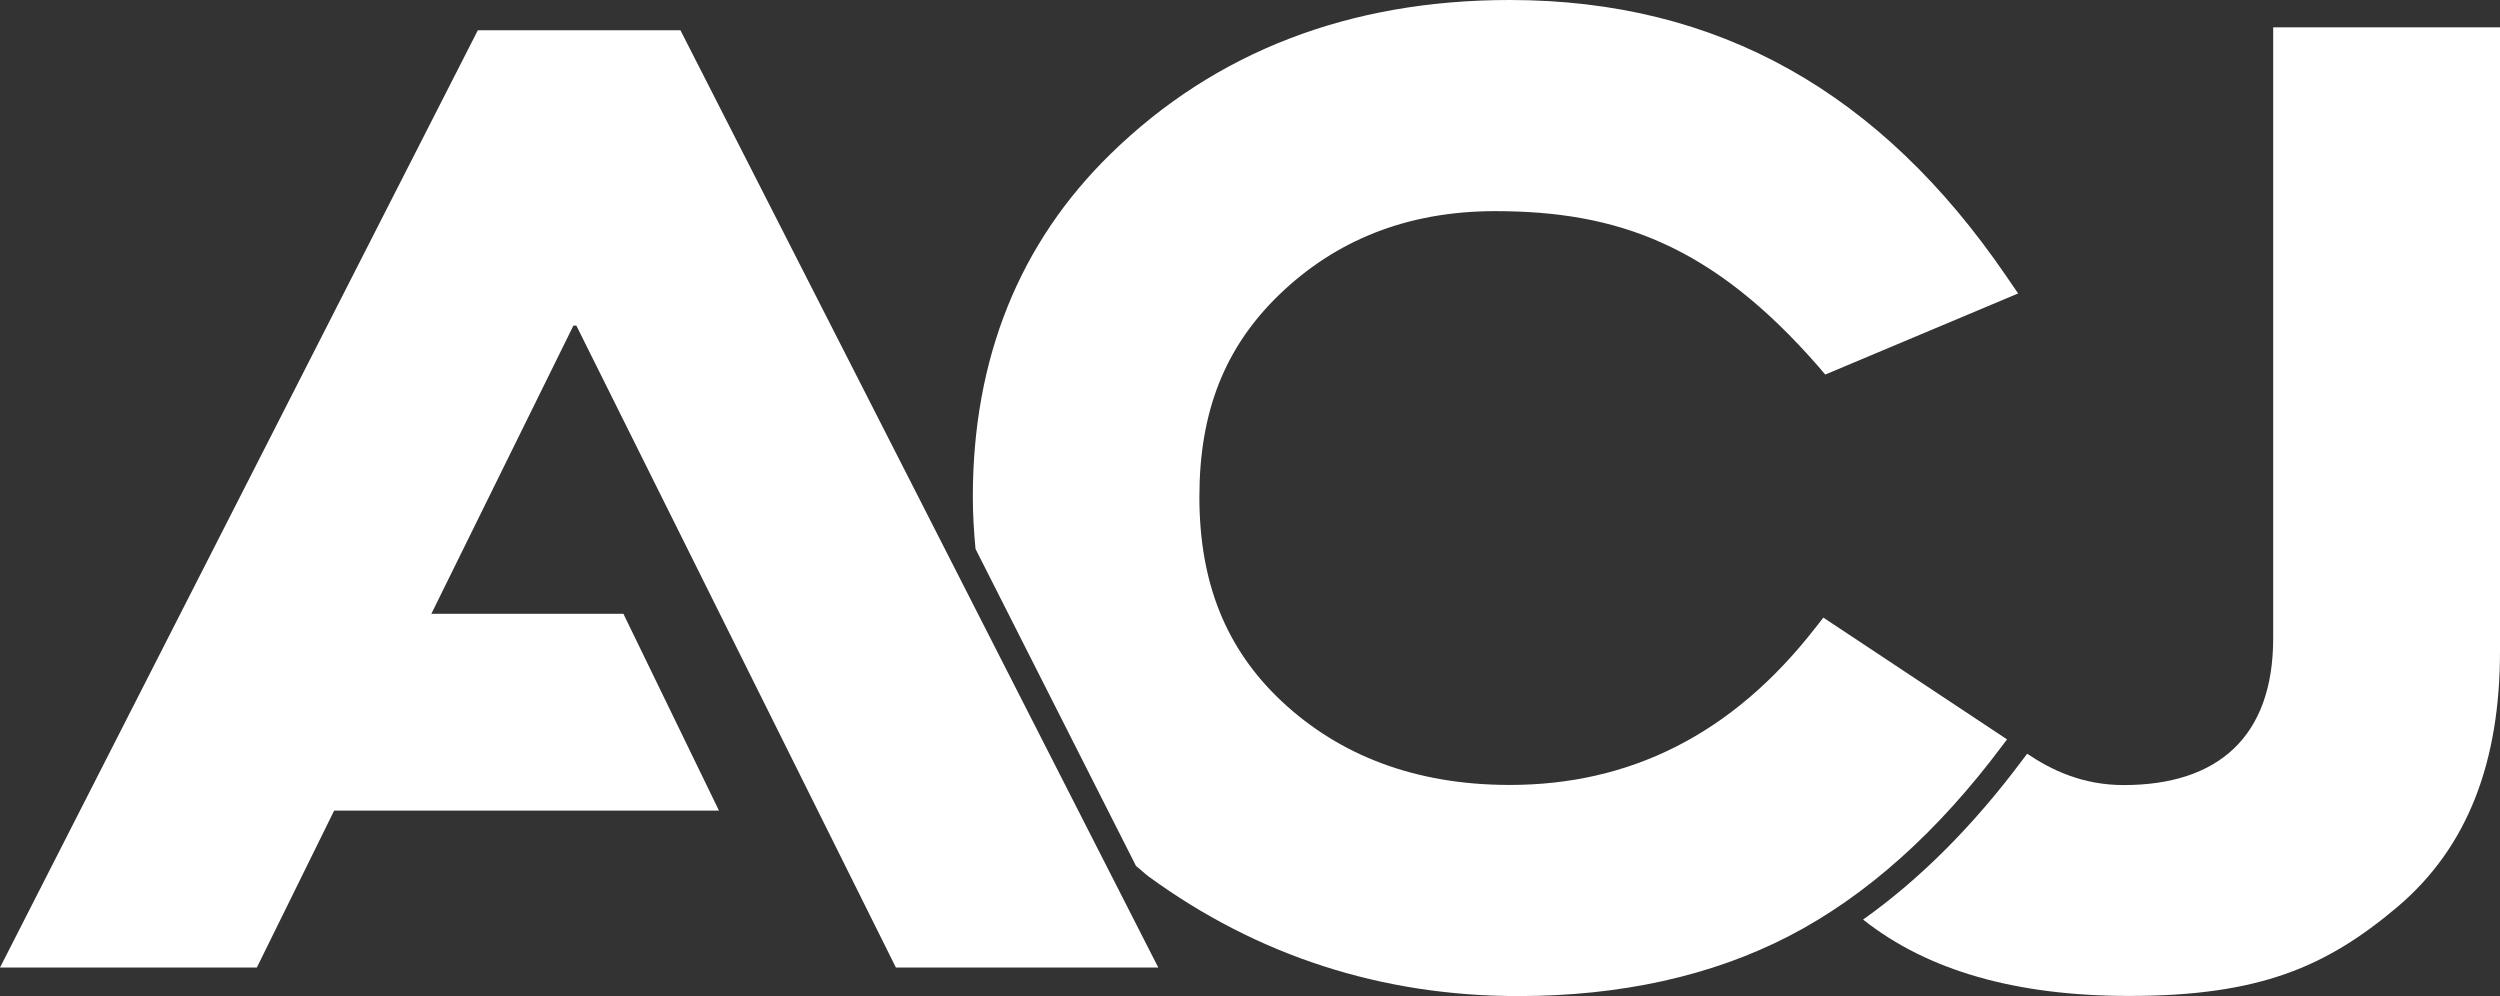
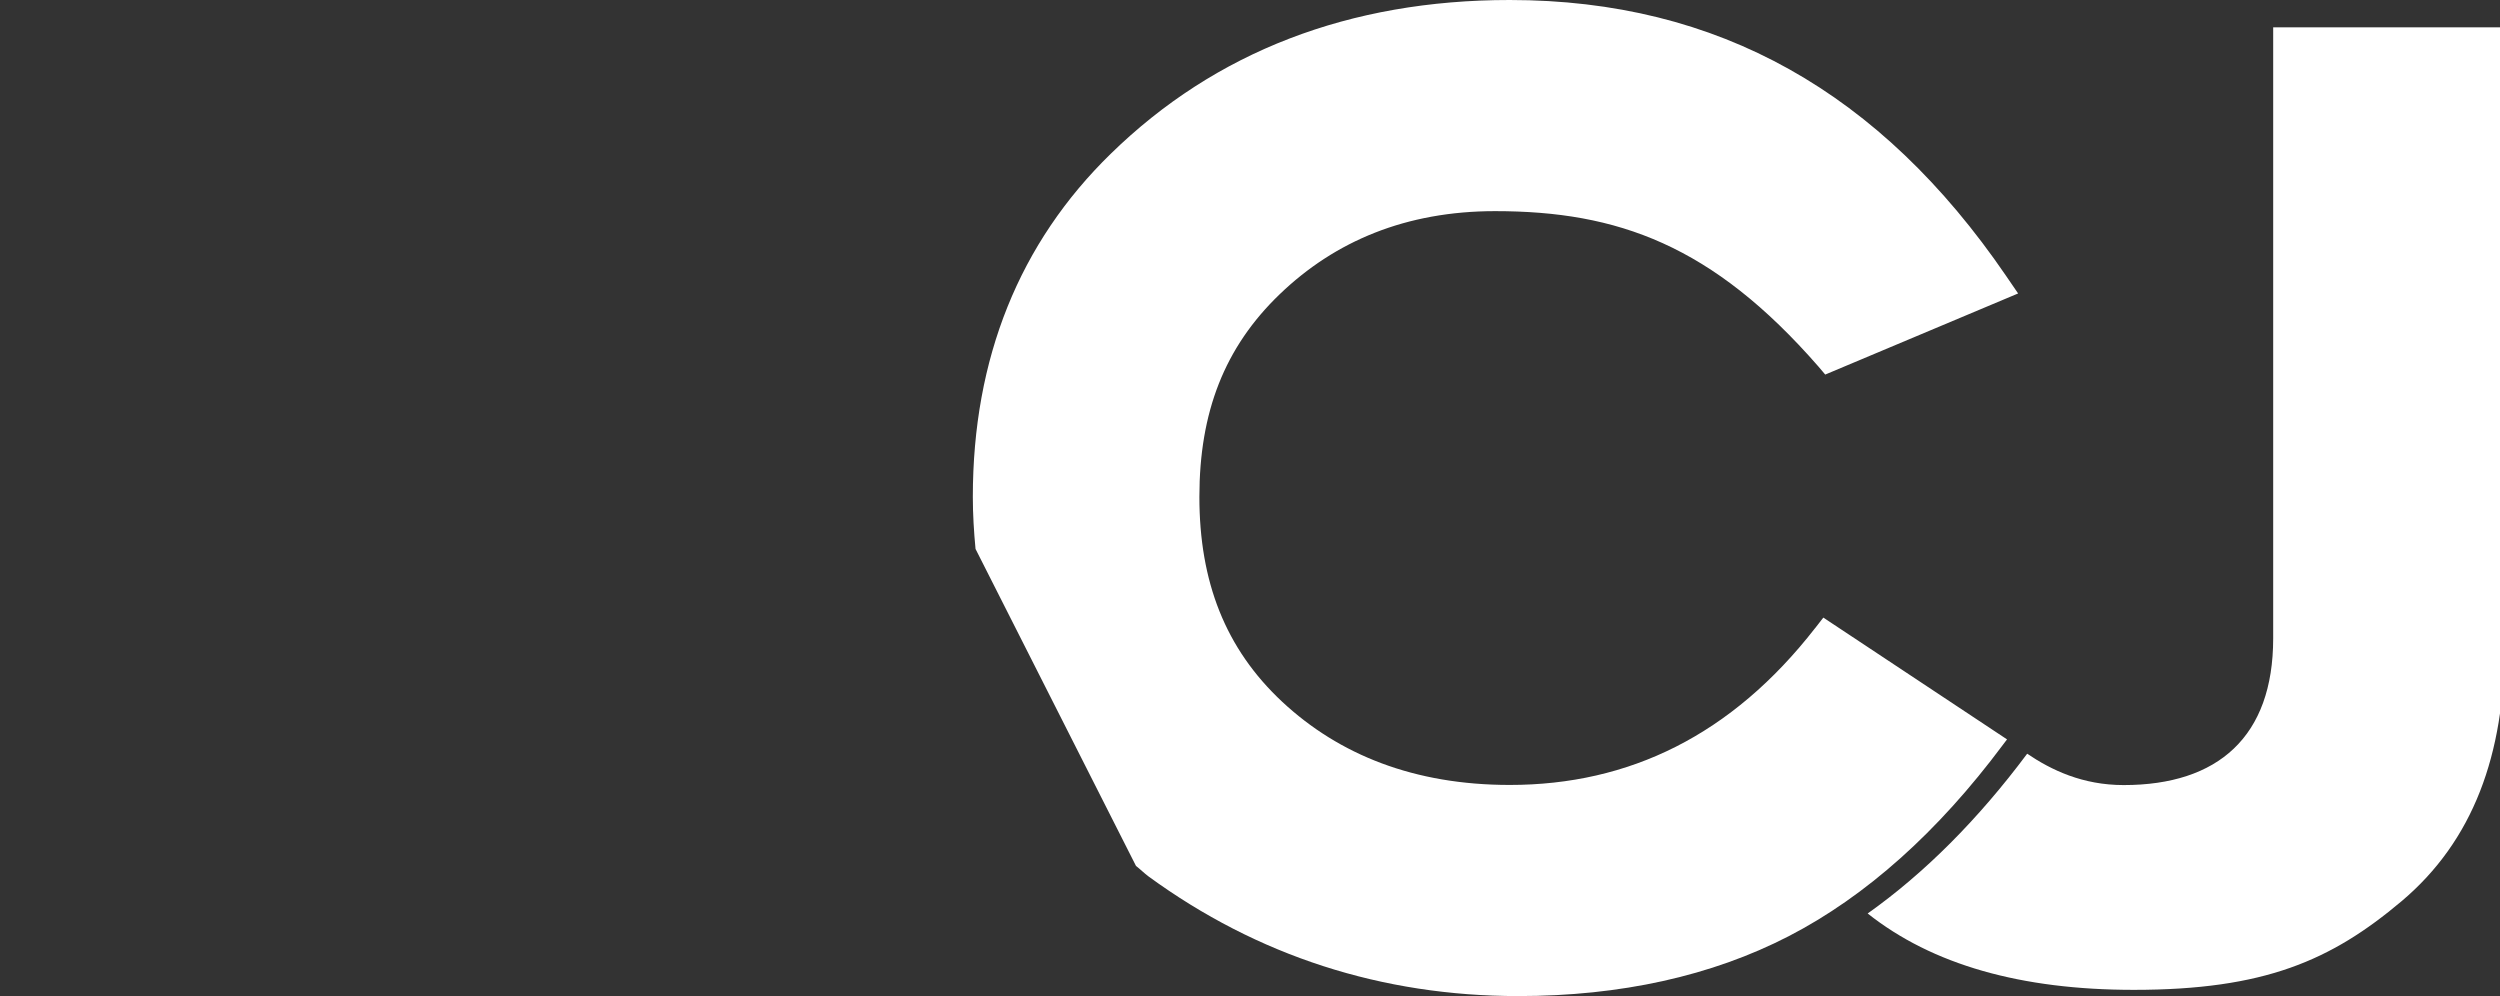
<svg xmlns="http://www.w3.org/2000/svg" id="svg-acj-logo" data-name="svg-acj-logo" viewBox="0 0 184.95 73.7" fill="currentColor" role="img" aria-labelledby="svg-acj-logo-title" class="awx-svg--preprocessed" width="184.95" height="73.7">
  <rect x="0" y="0" width="184.95" height="73.7" fill="#333333" stroke="none" />
  <defs />
  <g fill="#FFFFFF">
    <path d="m134.28,46.47c-6.17,7.93-13.77,11.6-22.59,11.6-7.05,0-12.61-2.22-16.83-6.15-4.22-3.94-6.13-8.9-6.13-15.16s1.85-11.06,5.95-15c4.09-3.93,9.35-6.14,15.93-6.14,9.05,0,16.07,2.5,23.92,11.5l.5.59,14.27-6-.91-1.33C139.14,6.86,127.14,0,111.69,0c-11.86,0-21.79,3.83-29.51,11.37-6.77,6.6-10.21,15.14-10.21,25.39,0,1.3.08,2.58.2,3.85l11.87,23.45c.32.25.61.54.93.78,8.06,5.88,17.26,8.85,27.35,8.85,7.57,0,14.31-1.49,20.01-4.43,5.71-2.95,11.04-7.71,15.84-14.15l.31-.41-13.59-9.01-.59.76Z" fill="#FFFFFF" />
-     <path d="m168.17,2.02v45.21c0,7.27-4.08,10.85-11.06,10.85-3.04,0-5.35-1.11-7.14-2.32l-.04.05-.3.4c-3.65,4.89-7.6,8.84-11.8,11.82,4.78,3.79,11.34,5.65,19.69,5.65,9.64,0,14.59-2.16,19.81-6.56,5.3-4.47,7.62-10.85,7.62-18.96V2.02h-16.79Z" fill="#FFFFFF" />
+     <path d="m168.17,2.02v45.21c0,7.27-4.08,10.85-11.06,10.85-3.04,0-5.35-1.11-7.14-2.32c-3.65,4.89-7.6,8.84-11.8,11.82,4.78,3.79,11.34,5.65,19.69,5.65,9.64,0,14.59-2.16,19.81-6.56,5.3-4.47,7.62-10.85,7.62-18.96V2.02h-16.79Z" fill="#FFFFFF" />
  </g>
-   <polygon points="35.35 2.24 0 71.58 19 71.58 24.72 59.97 53.19 59.97 46.12 45.41 31.91 45.41 42.42 24.09 42.64 24.09 66.28 71.58 85.69 71.58 50.34 2.24 35.35 2.24" fill="#FFFFFF" />
  <title id="svg-acj-logo-title" fill="#FFFFFF">ACJ logo</title>
</svg>